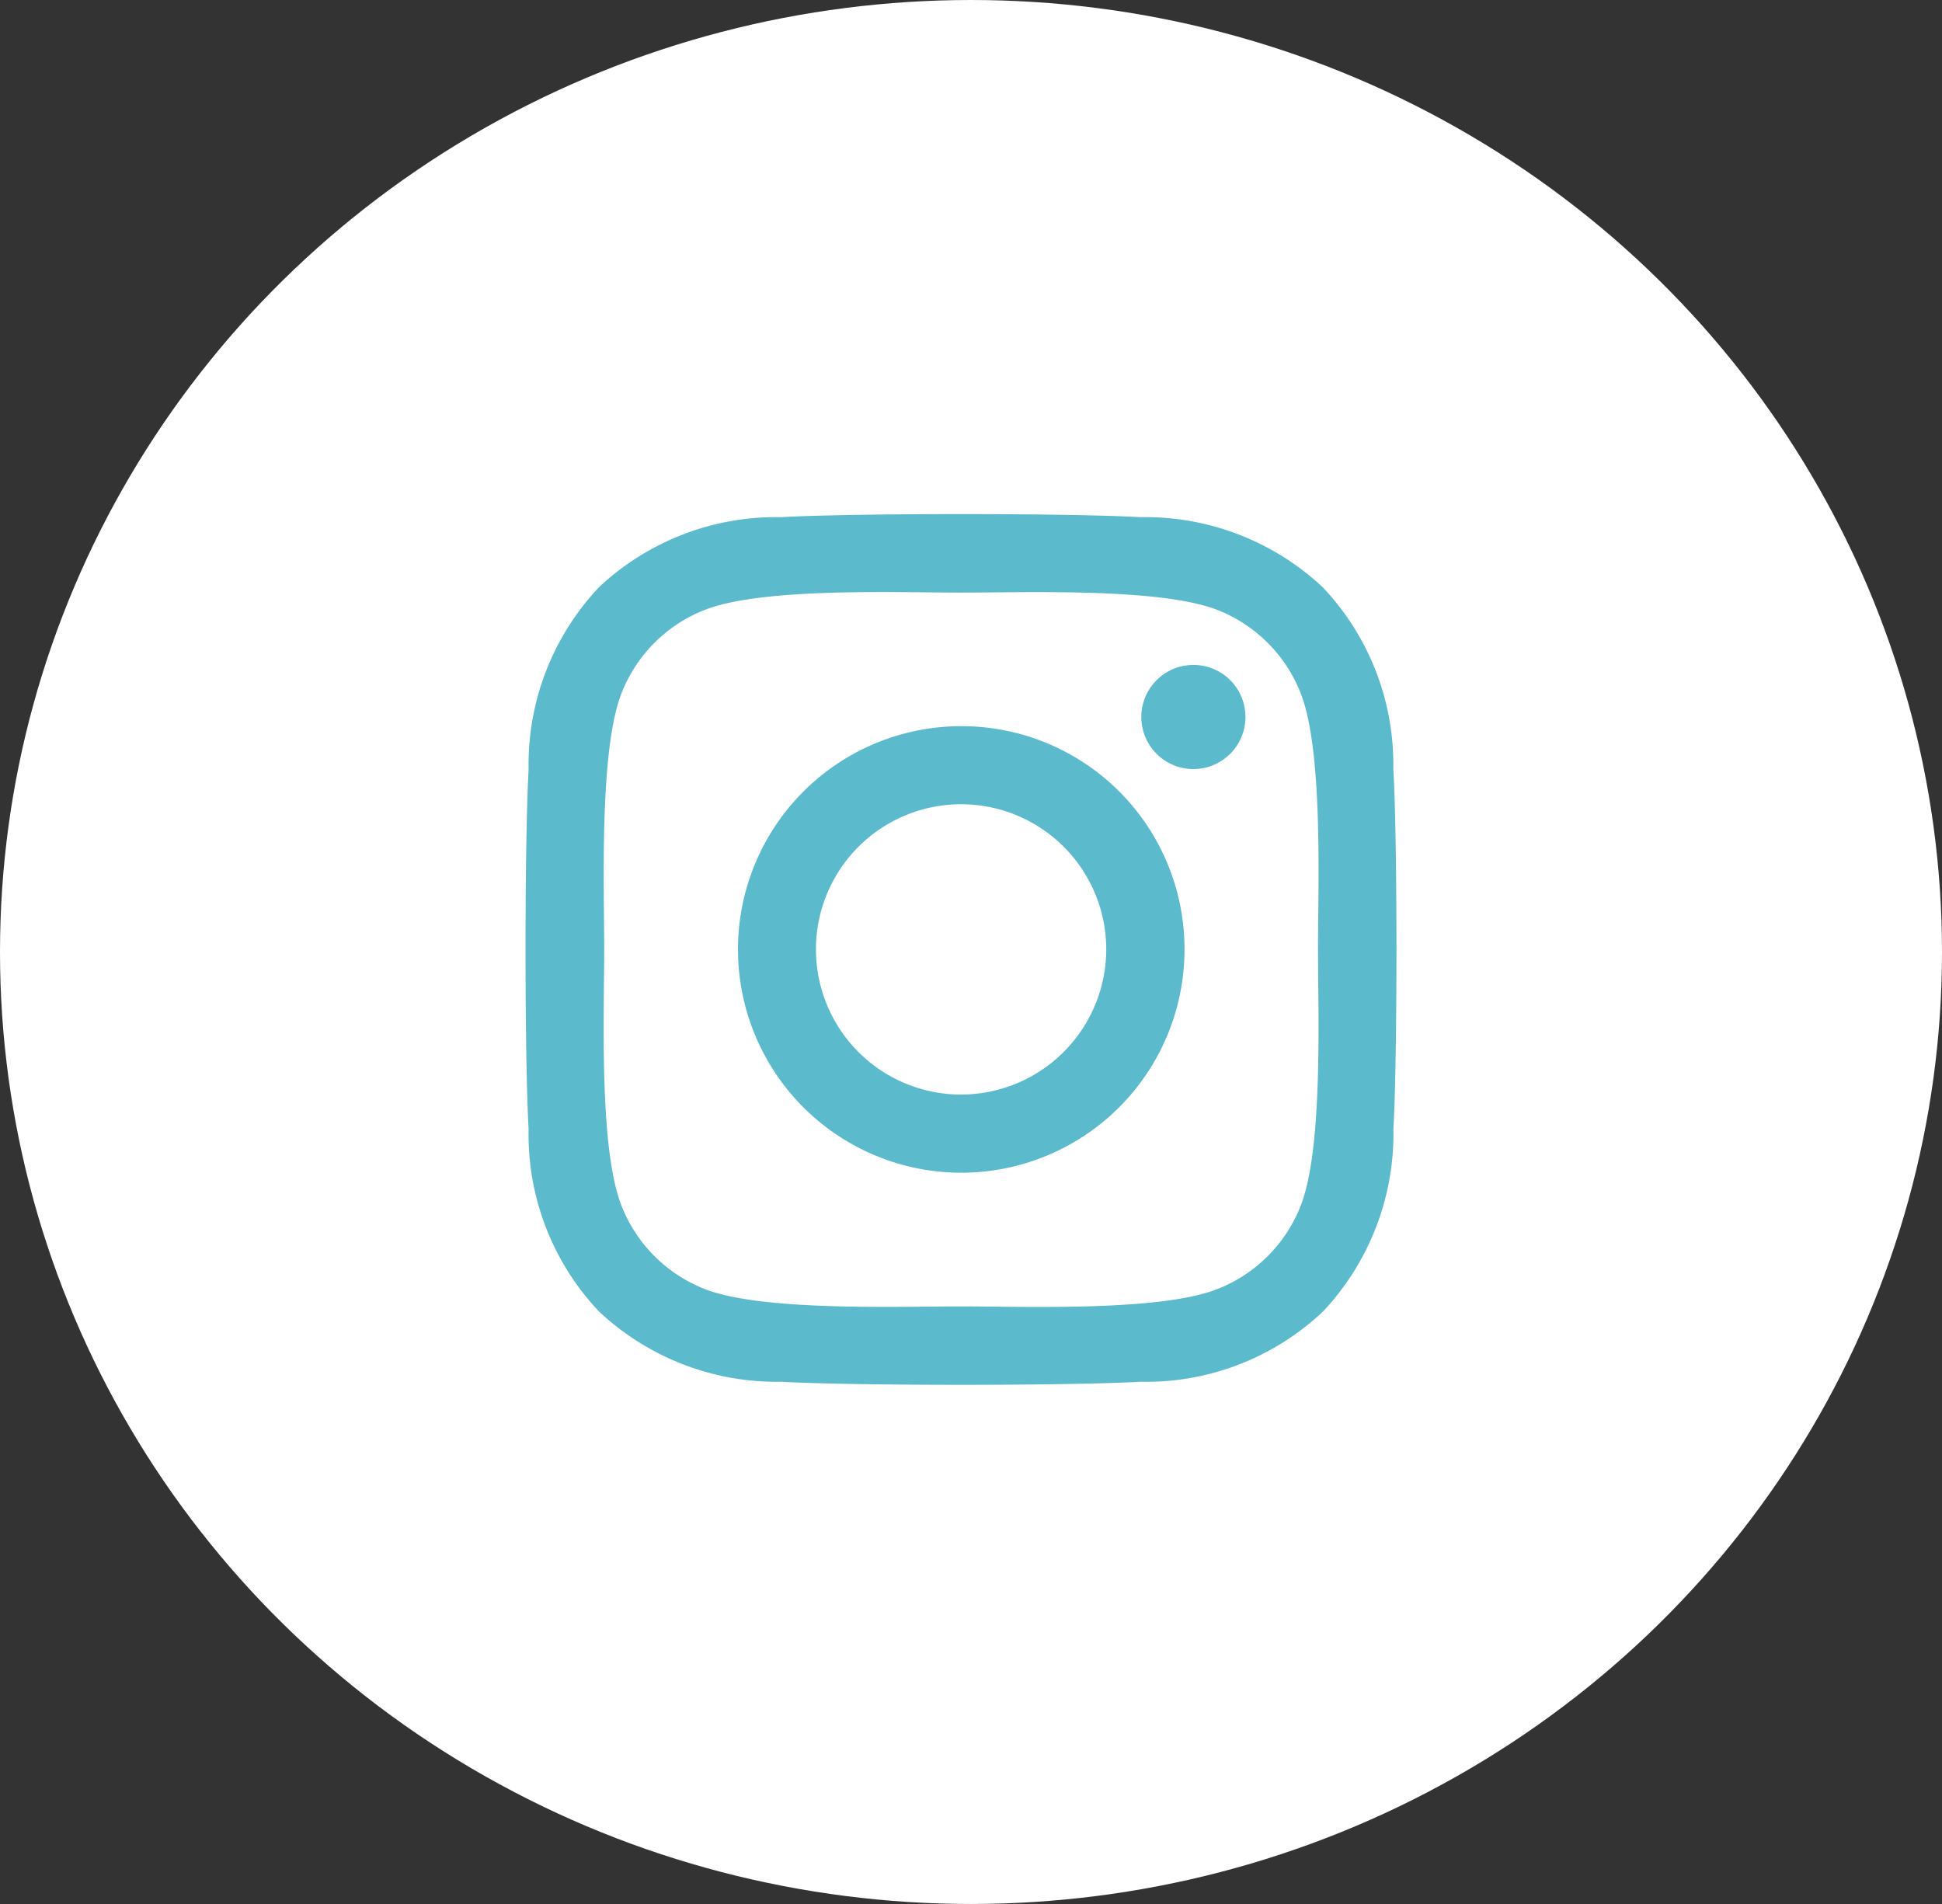
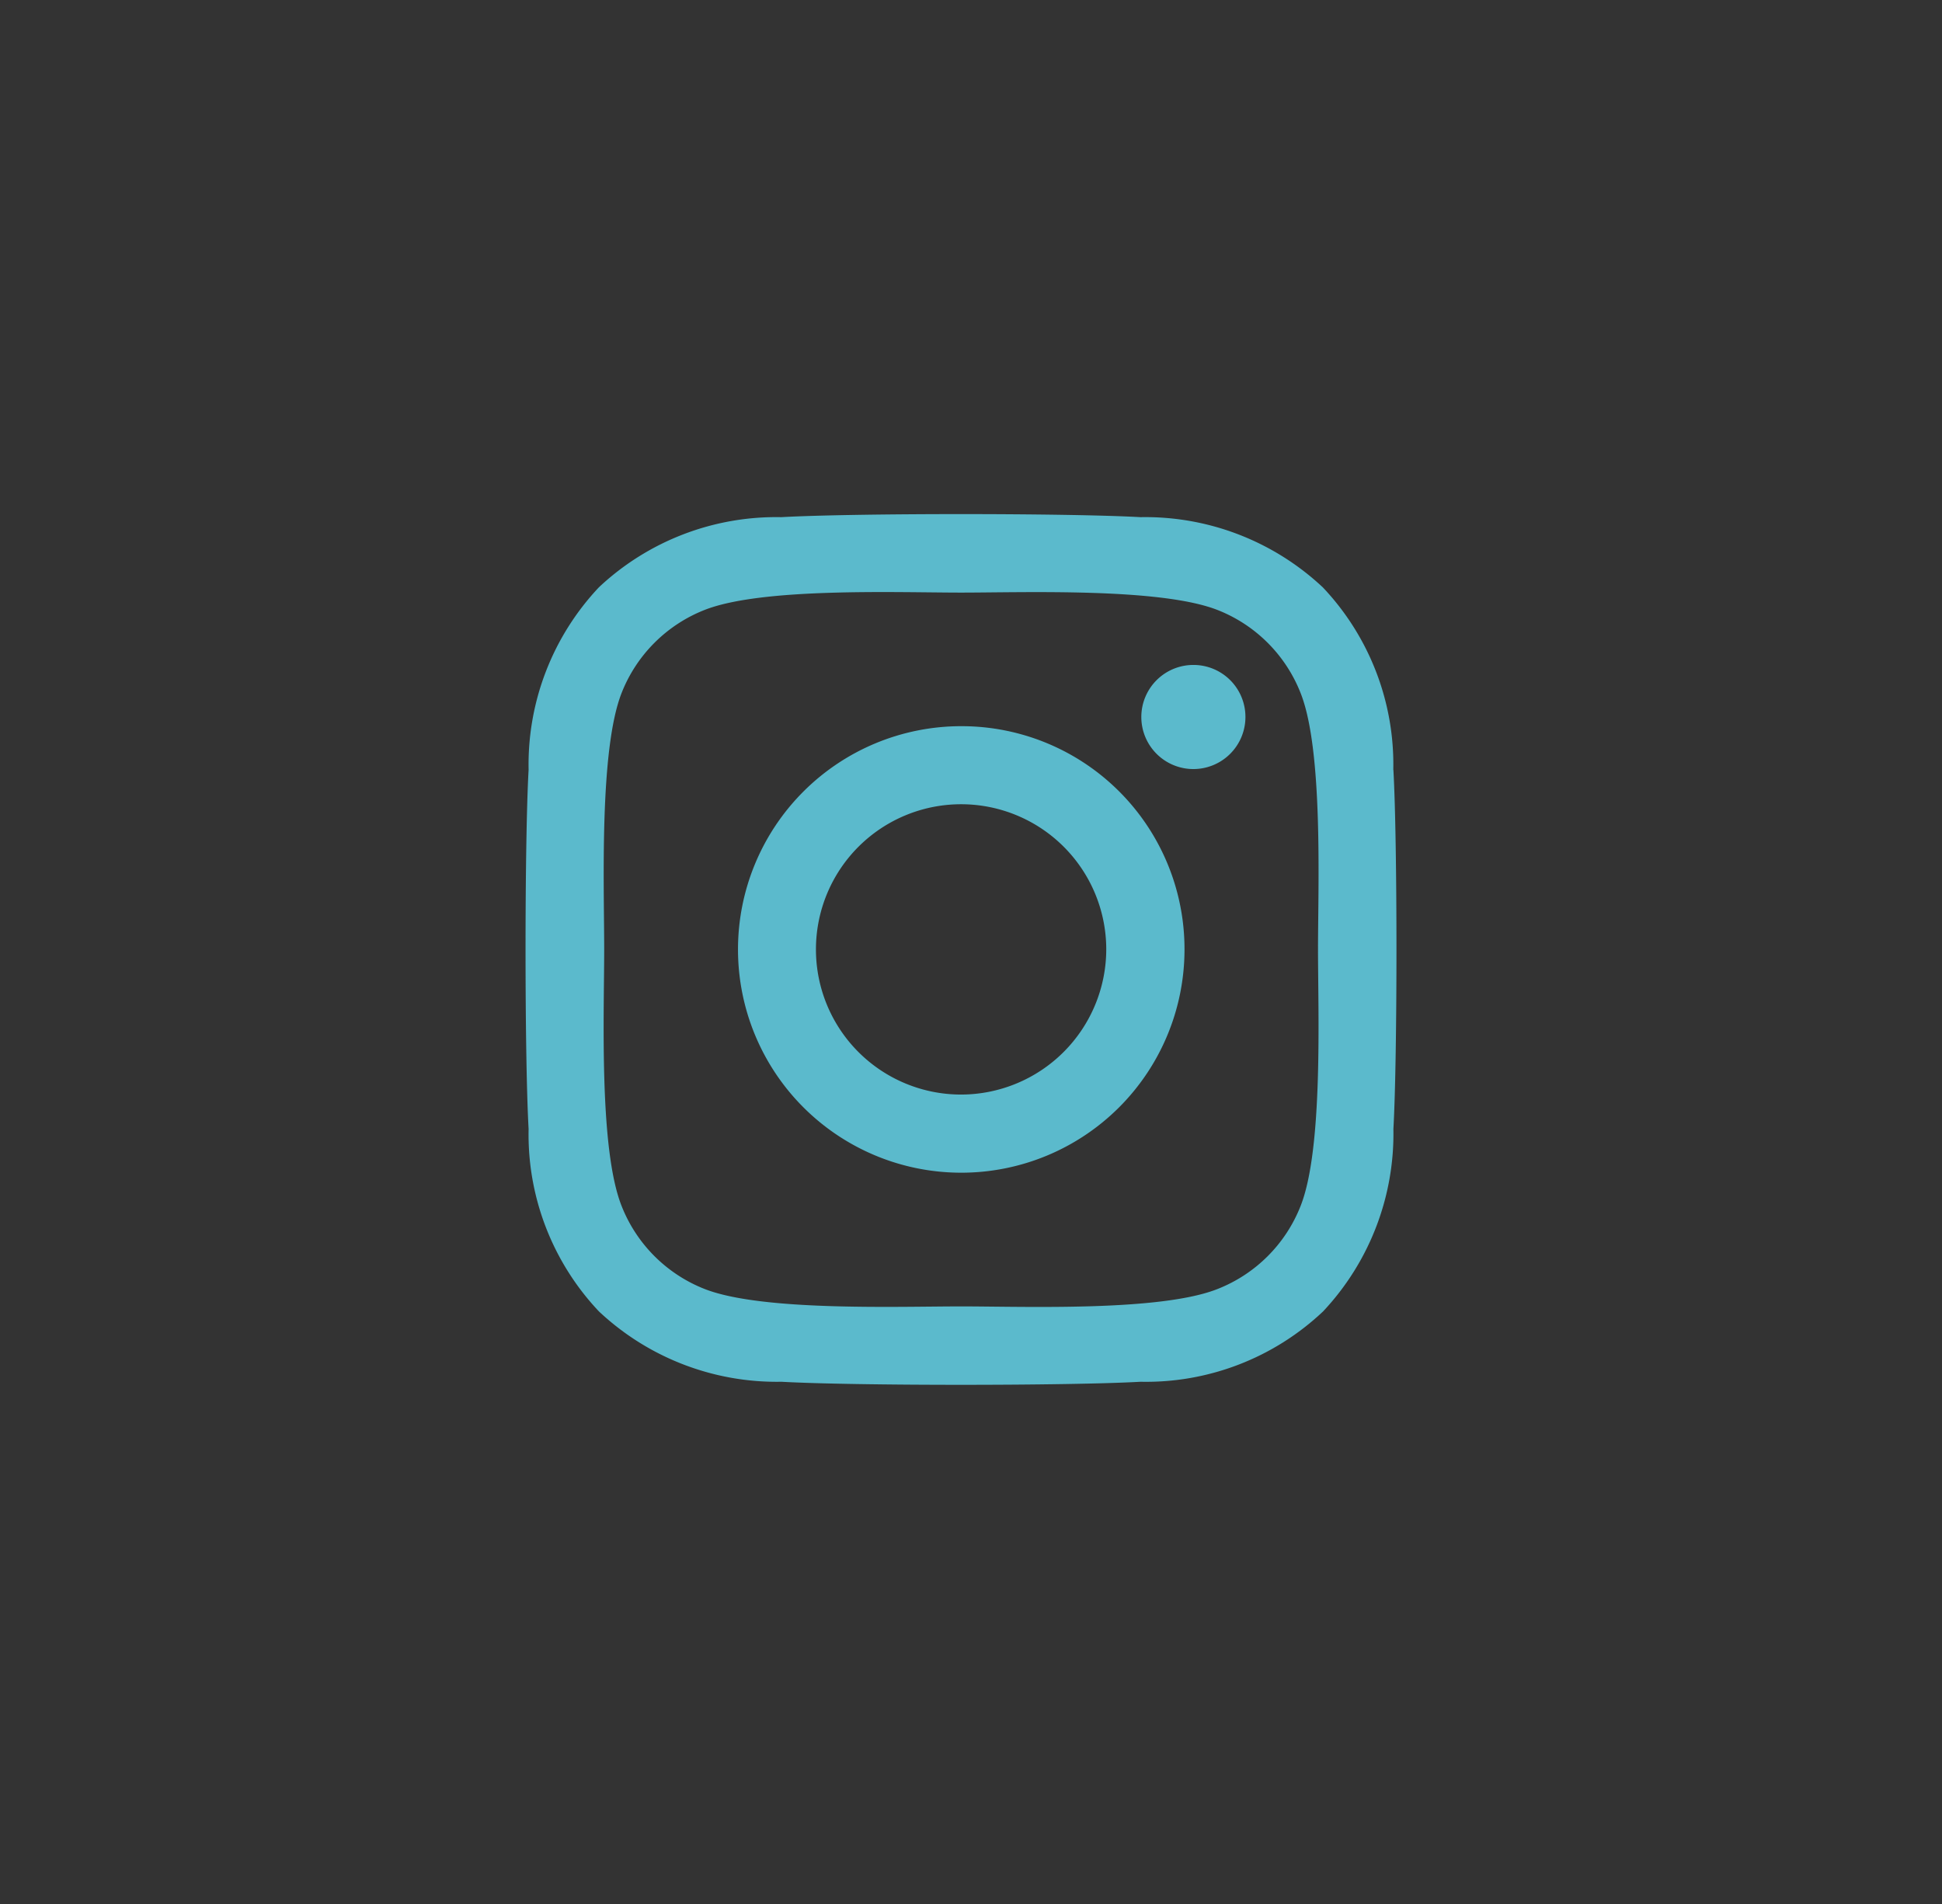
<svg xmlns="http://www.w3.org/2000/svg" width="51" height="50" viewBox="0 0 51 50">
  <rect x="0" y="0" width="51" height="50" fill="#333333" stroke="none" />
  <g id="Icone_Instagram" data-name="Icone Instagram" transform="translate(-0.085)">
-     <ellipse id="Elipse_5" data-name="Elipse 5" cx="25.5" cy="25" rx="25.5" ry="25" transform="translate(0.085)" fill="#fff" />
    <path id="Icon_awesome-instagram" data-name="Icon awesome-instagram" d="M11.433,7.808A5.863,5.863,0,1,0,17.3,13.671,5.854,5.854,0,0,0,11.433,7.808Zm0,9.674a3.812,3.812,0,1,1,3.812-3.812,3.819,3.819,0,0,1-3.812,3.812ZM18.9,7.569A1.367,1.367,0,1,1,17.536,6.2,1.364,1.364,0,0,1,18.9,7.569Zm3.883,1.388a6.767,6.767,0,0,0-1.847-4.791,6.812,6.812,0,0,0-4.791-1.847c-1.888-.107-7.547-.107-9.435,0A6.8,6.8,0,0,0,1.922,4.16,6.789,6.789,0,0,0,.075,8.951c-.107,1.888-.107,7.547,0,9.435a6.767,6.767,0,0,0,1.847,4.791,6.82,6.82,0,0,0,4.791,1.847c1.888.107,7.547.107,9.435,0a6.767,6.767,0,0,0,4.791-1.847,6.812,6.812,0,0,0,1.847-4.791c.107-1.888.107-7.542,0-9.429ZM20.347,20.412a3.859,3.859,0,0,1-2.174,2.174c-1.505.6-5.077.459-6.74.459s-5.24.133-6.74-.459a3.859,3.859,0,0,1-2.174-2.174c-.6-1.505-.459-5.077-.459-6.74s-.133-5.24.459-6.74A3.859,3.859,0,0,1,4.693,4.757C6.2,4.16,9.77,4.3,11.433,4.3s5.24-.133,6.74.459a3.859,3.859,0,0,1,2.174,2.174c.6,1.505.459,5.077.459,6.74S20.944,18.912,20.347,20.412Z" transform="translate(13.892 11.262)" fill="#5bbacc" />
  </g>
</svg>